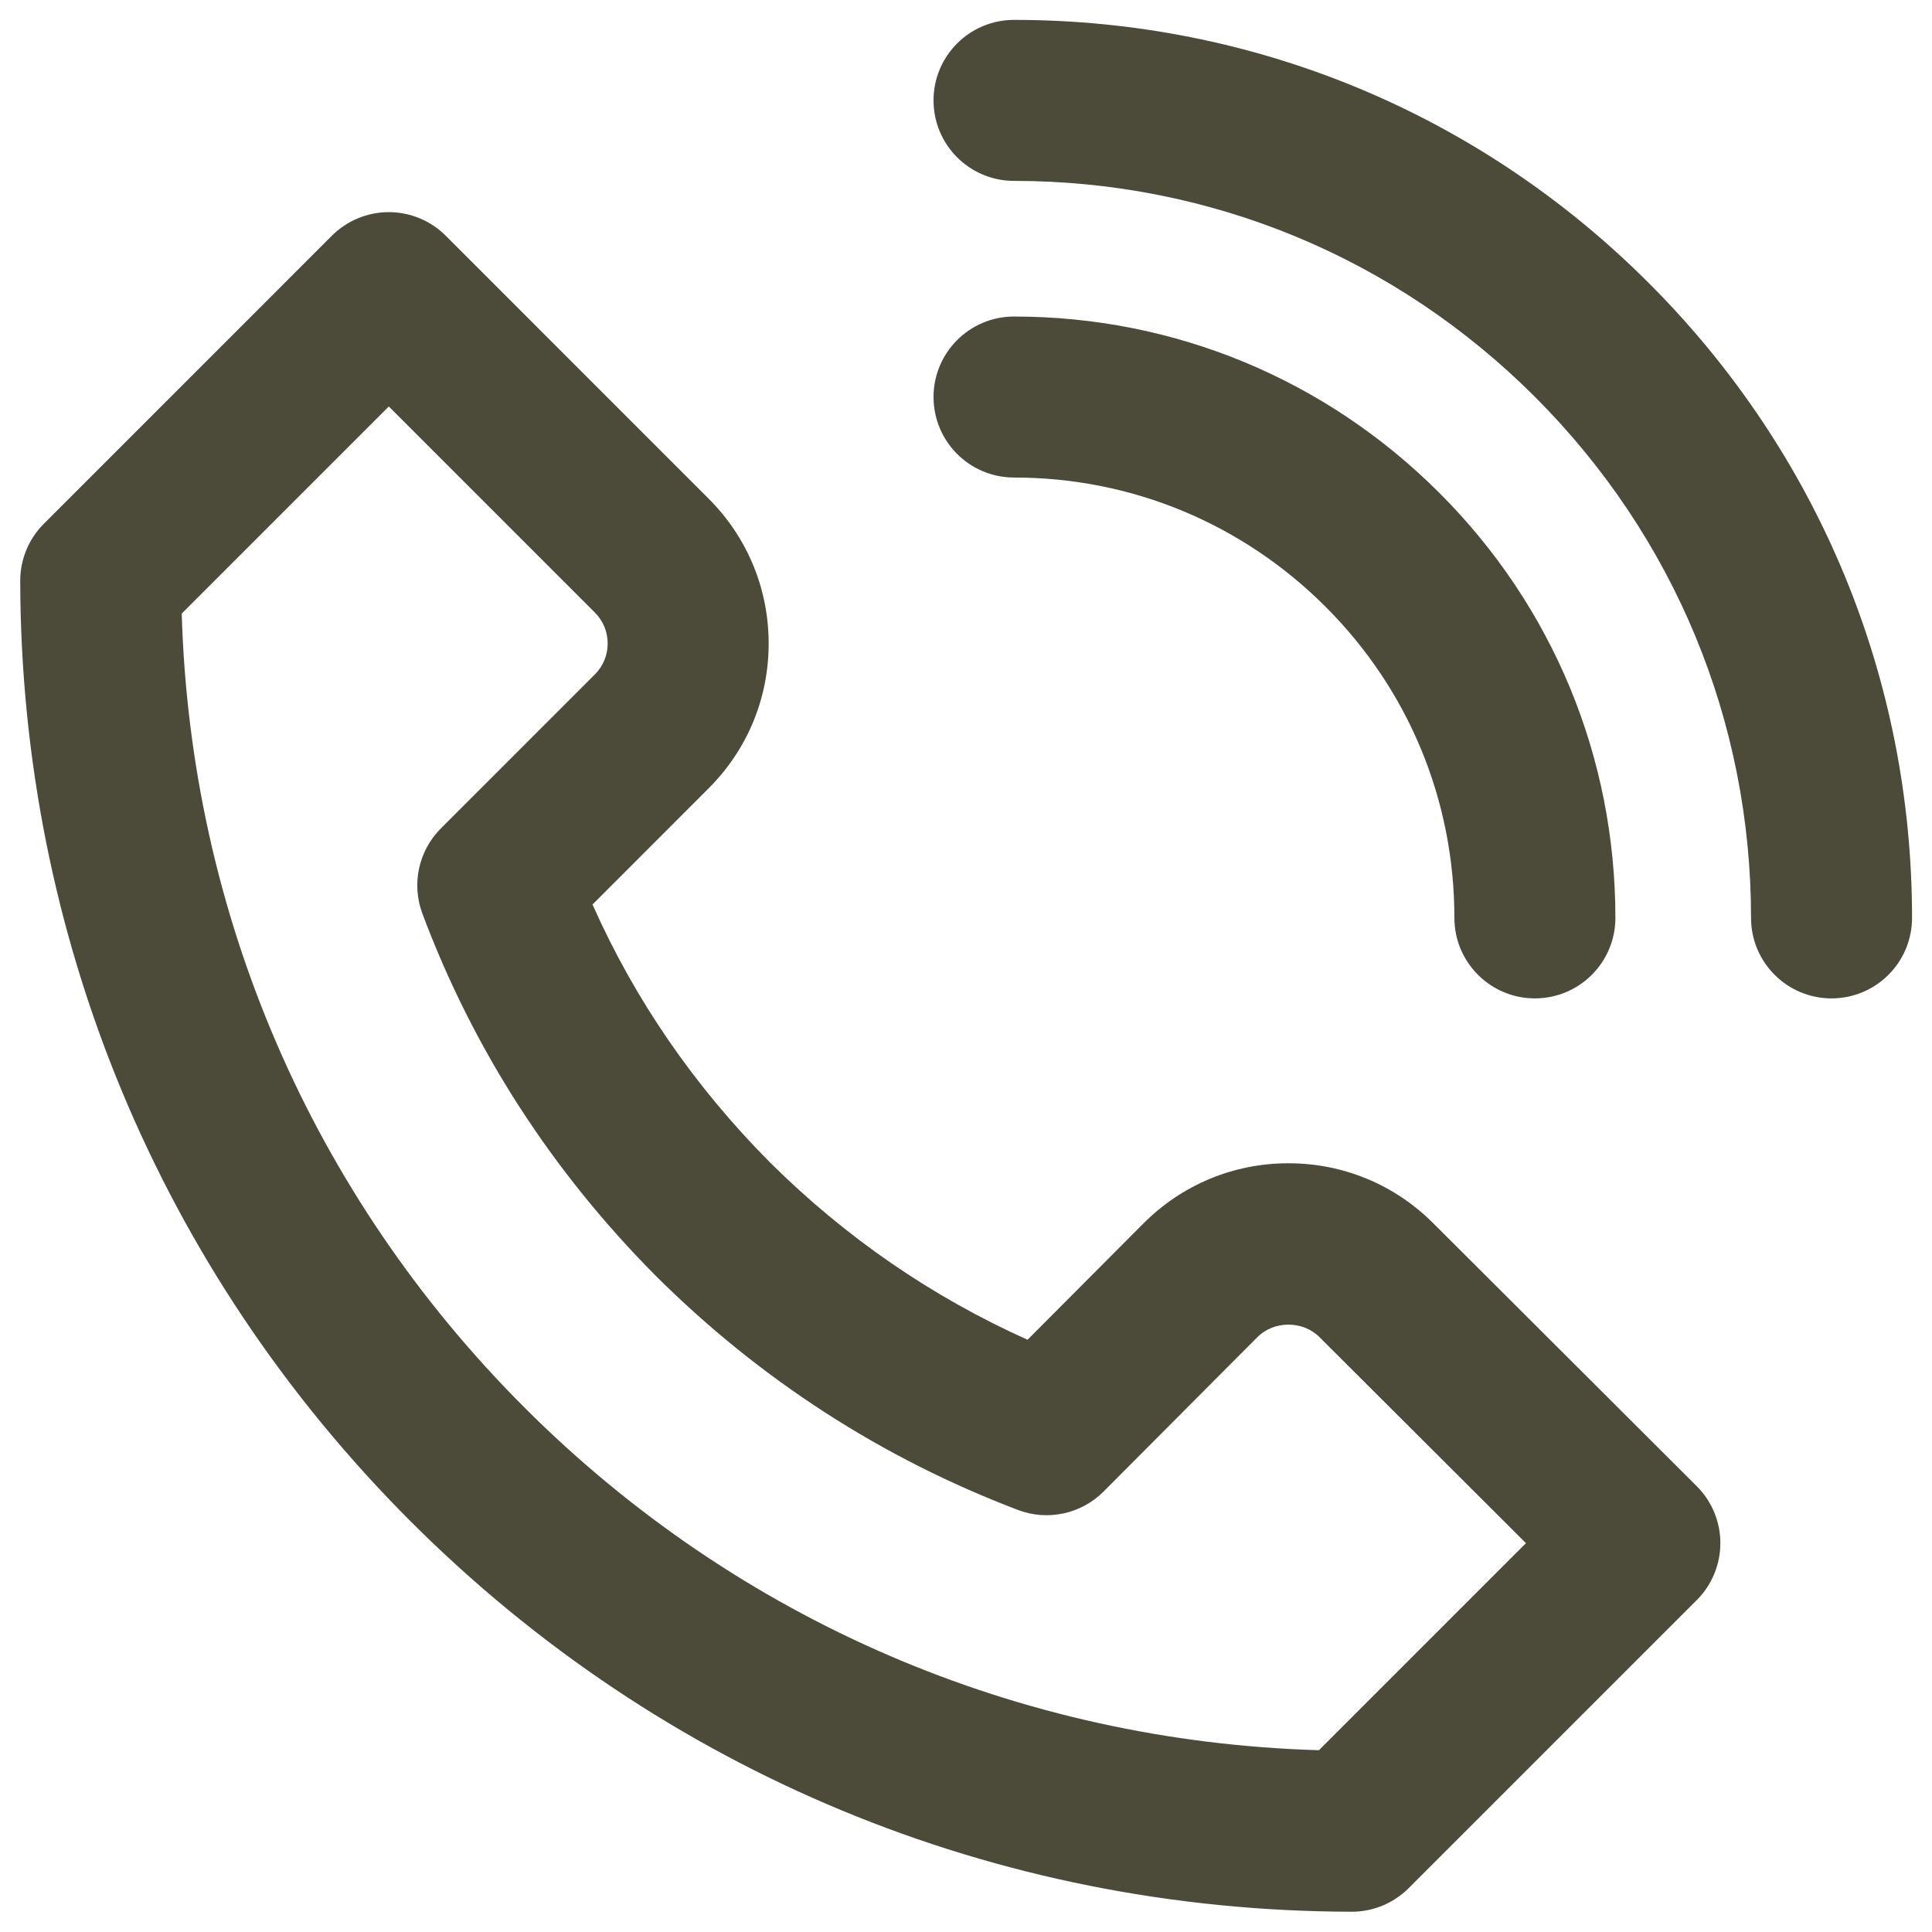
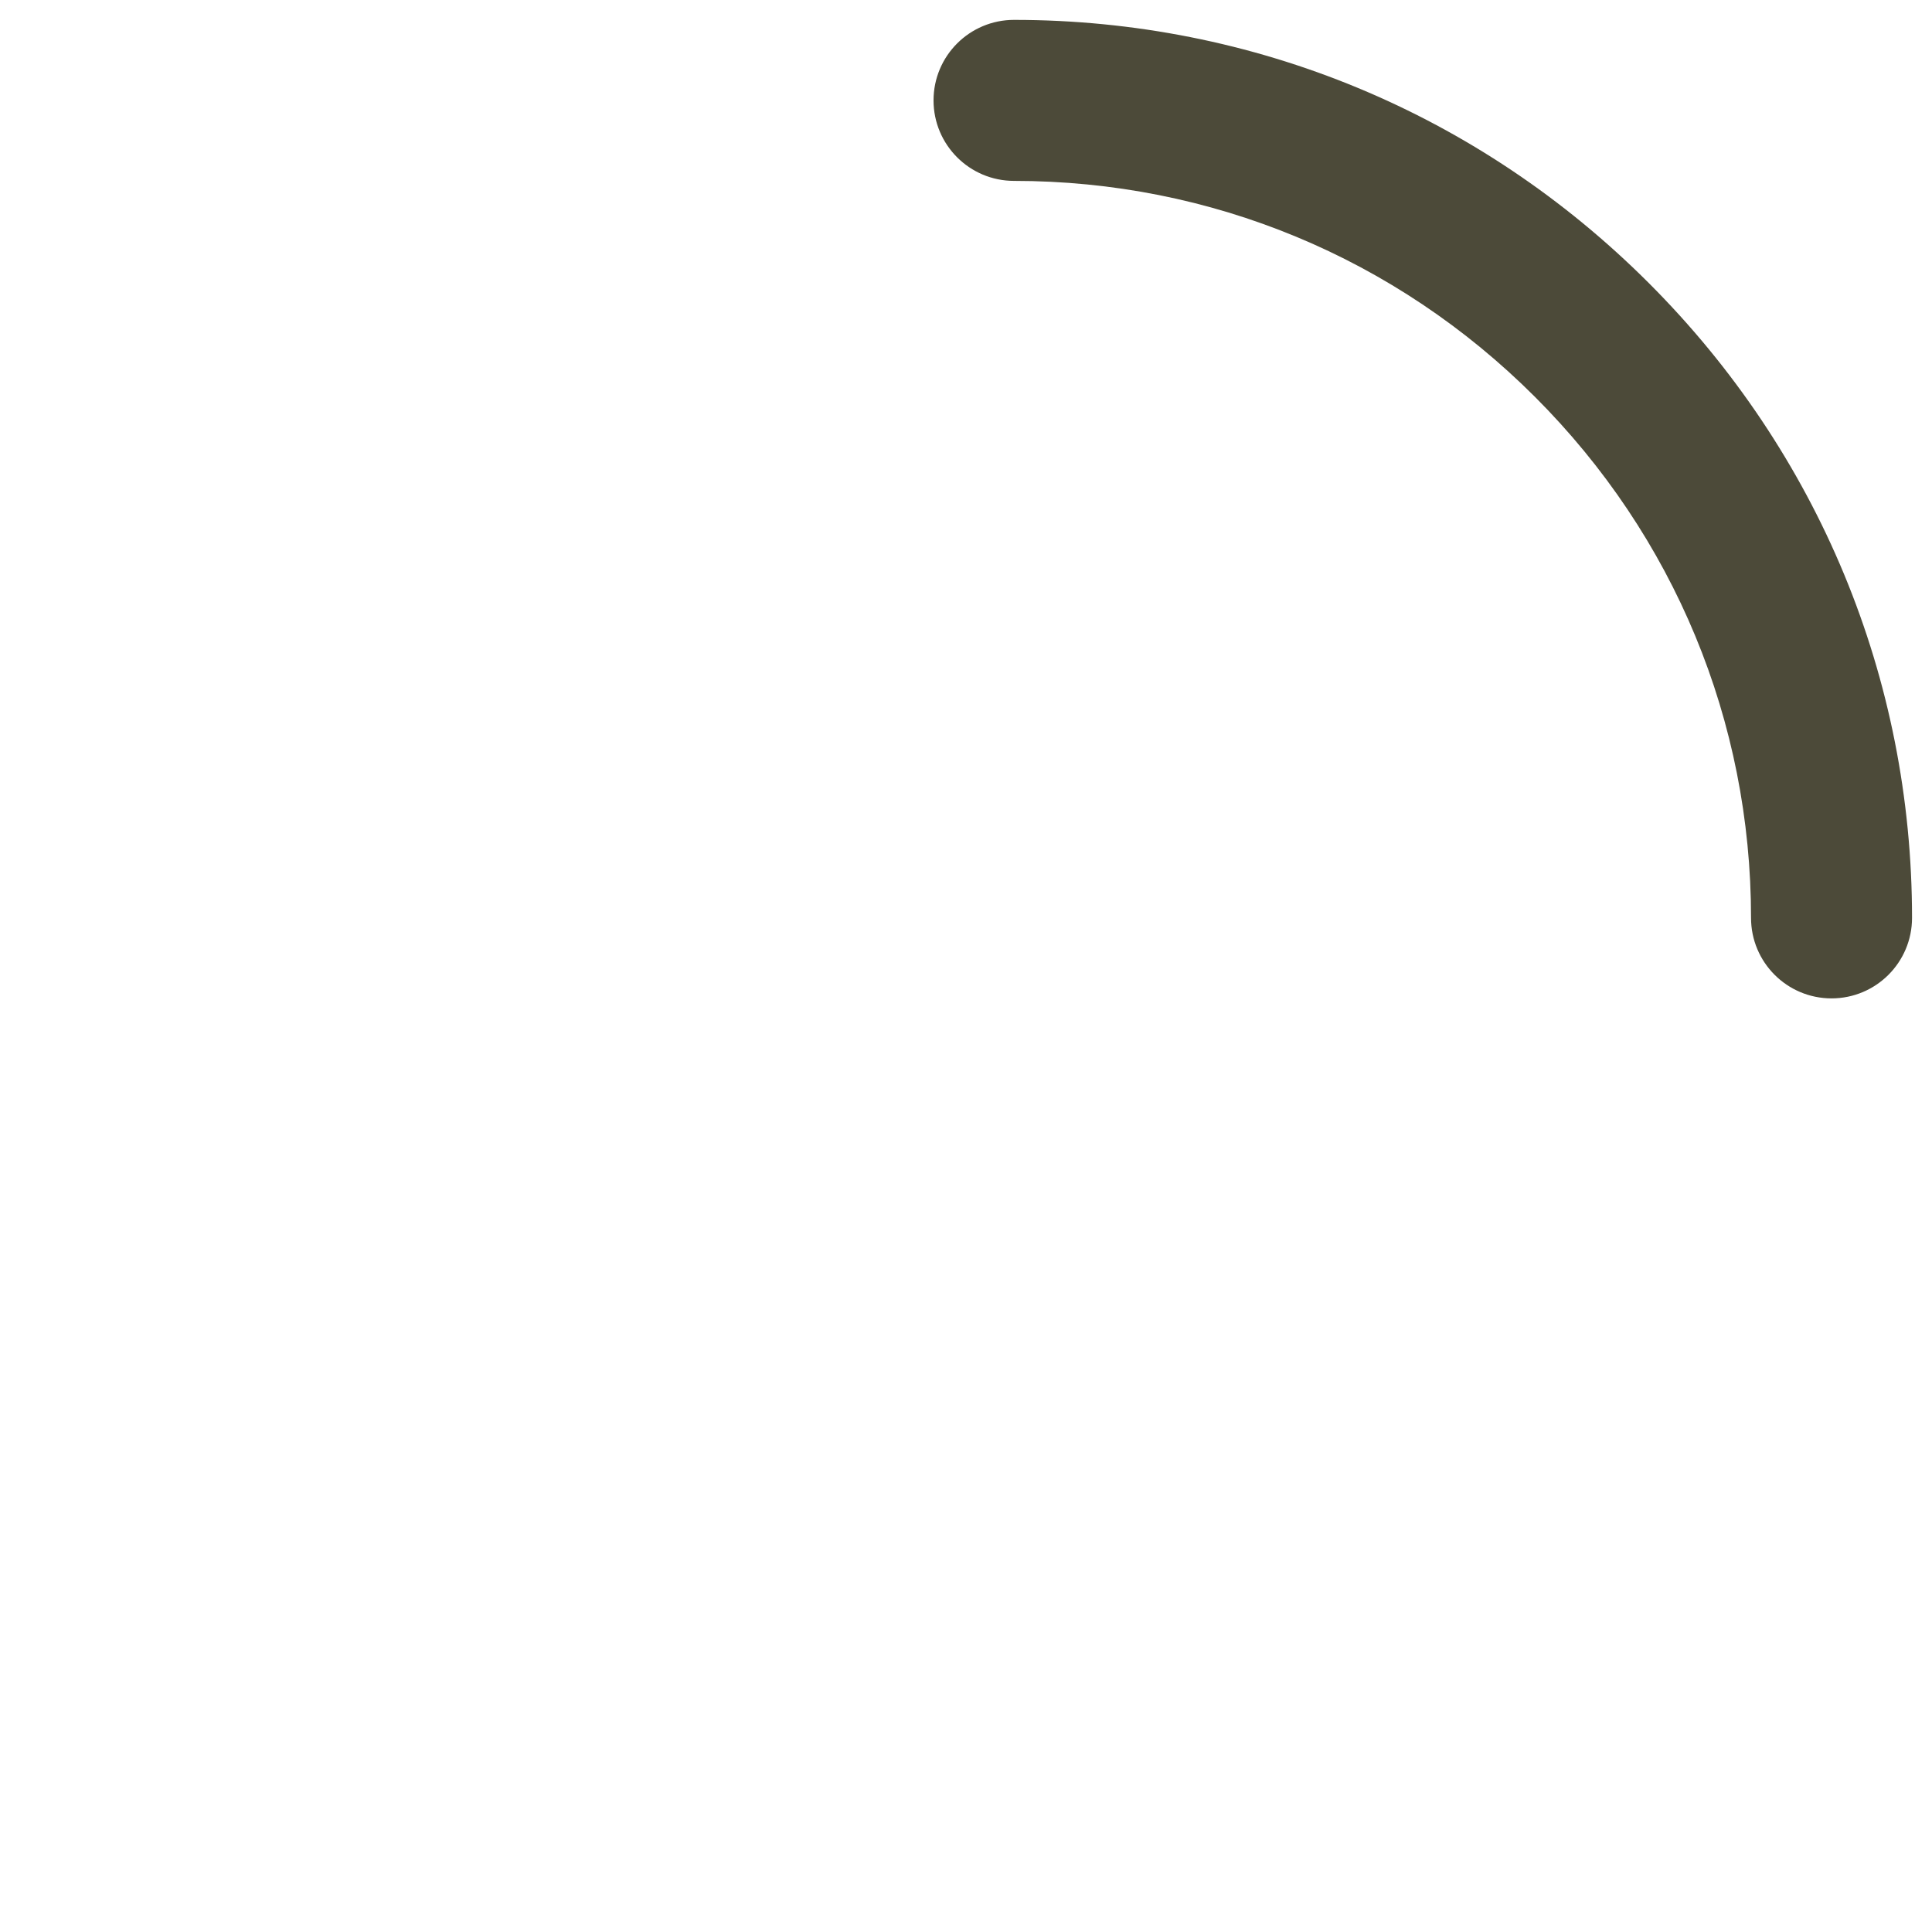
<svg xmlns="http://www.w3.org/2000/svg" id="Layer_1" version="1.1" viewBox="0 0 96 96">
  <defs>
    <style>
      .st0 {
        fill: #4c4a39;
      }
    </style>
  </defs>
-   <path class="st0" d="M71.216,60.781c-1.921-1.921-4.476-2.979-7.194-2.979s-5.273,1.058-7.199,2.984l-5.765,5.786c-4.76-2.137-9.061-5.098-12.801-8.816-3.755-3.776-6.713-8.077-8.816-12.813l5.773-5.774c1.922-1.92,2.98-4.475,2.98-7.193s-1.058-5.273-2.979-7.194l-13.067-13.069c-.75-.75-1.768-1.172-2.829-1.172s-2.078.422-2.829,1.172L2.176,26.029c-.752.752-1.173,1.772-1.171,2.836.033,17.656,6.921,34.251,19.398,46.729,12.479,12.479,29.085,19.368,46.759,19.398h.007c1.061,0,2.078-.421,2.828-1.172l14.315-14.314c.751-.75,1.172-1.769,1.172-2.83s-.423-2.08-1.175-2.829l-13.093-13.066ZM65.537,86.967c-14.928-.434-28.893-6.444-39.478-17.029-10.582-10.584-16.593-24.539-17.029-39.45l10.29-10.29,10.239,10.239c.41.41.636.956.636,1.538s-.226,1.126-.636,1.536l-7.653,7.654c-1.108,1.108-1.467,2.762-.918,4.229,2.521,6.741,6.423,12.798,11.613,18.018,5.168,5.138,11.218,9.046,17.982,11.617,1.474.561,3.141.202,4.254-.916l7.648-7.677c.82-.82,2.249-.823,3.077.003l10.262,10.24-10.287,10.288Z" />
  <path class="st0" d="M50.387.988c-2.209,0-4,1.791-4,4s1.791,4,4,4c9.771,0,18.965,3.813,25.886,10.734,6.922,6.923,10.735,16.116,10.735,25.887,0,2.209,1.791,4,4,4s4-1.791,4-4c0-11.907-4.645-23.11-13.078-31.543C73.498,5.633,62.296.988,50.387.988Z" />
-   <path class="st0" d="M65.871,30.154c4.125,4.125,6.397,9.614,6.397,15.455,0,2.209,1.791,4,4,4s4-1.791,4-4c0-7.978-3.104-15.476-8.74-21.111-5.655-5.655-13.163-8.77-21.141-8.77-2.209,0-4,1.791-4,4s1.791,4,4,4c5.842,0,11.341,2.283,15.484,6.426Z" />
</svg>